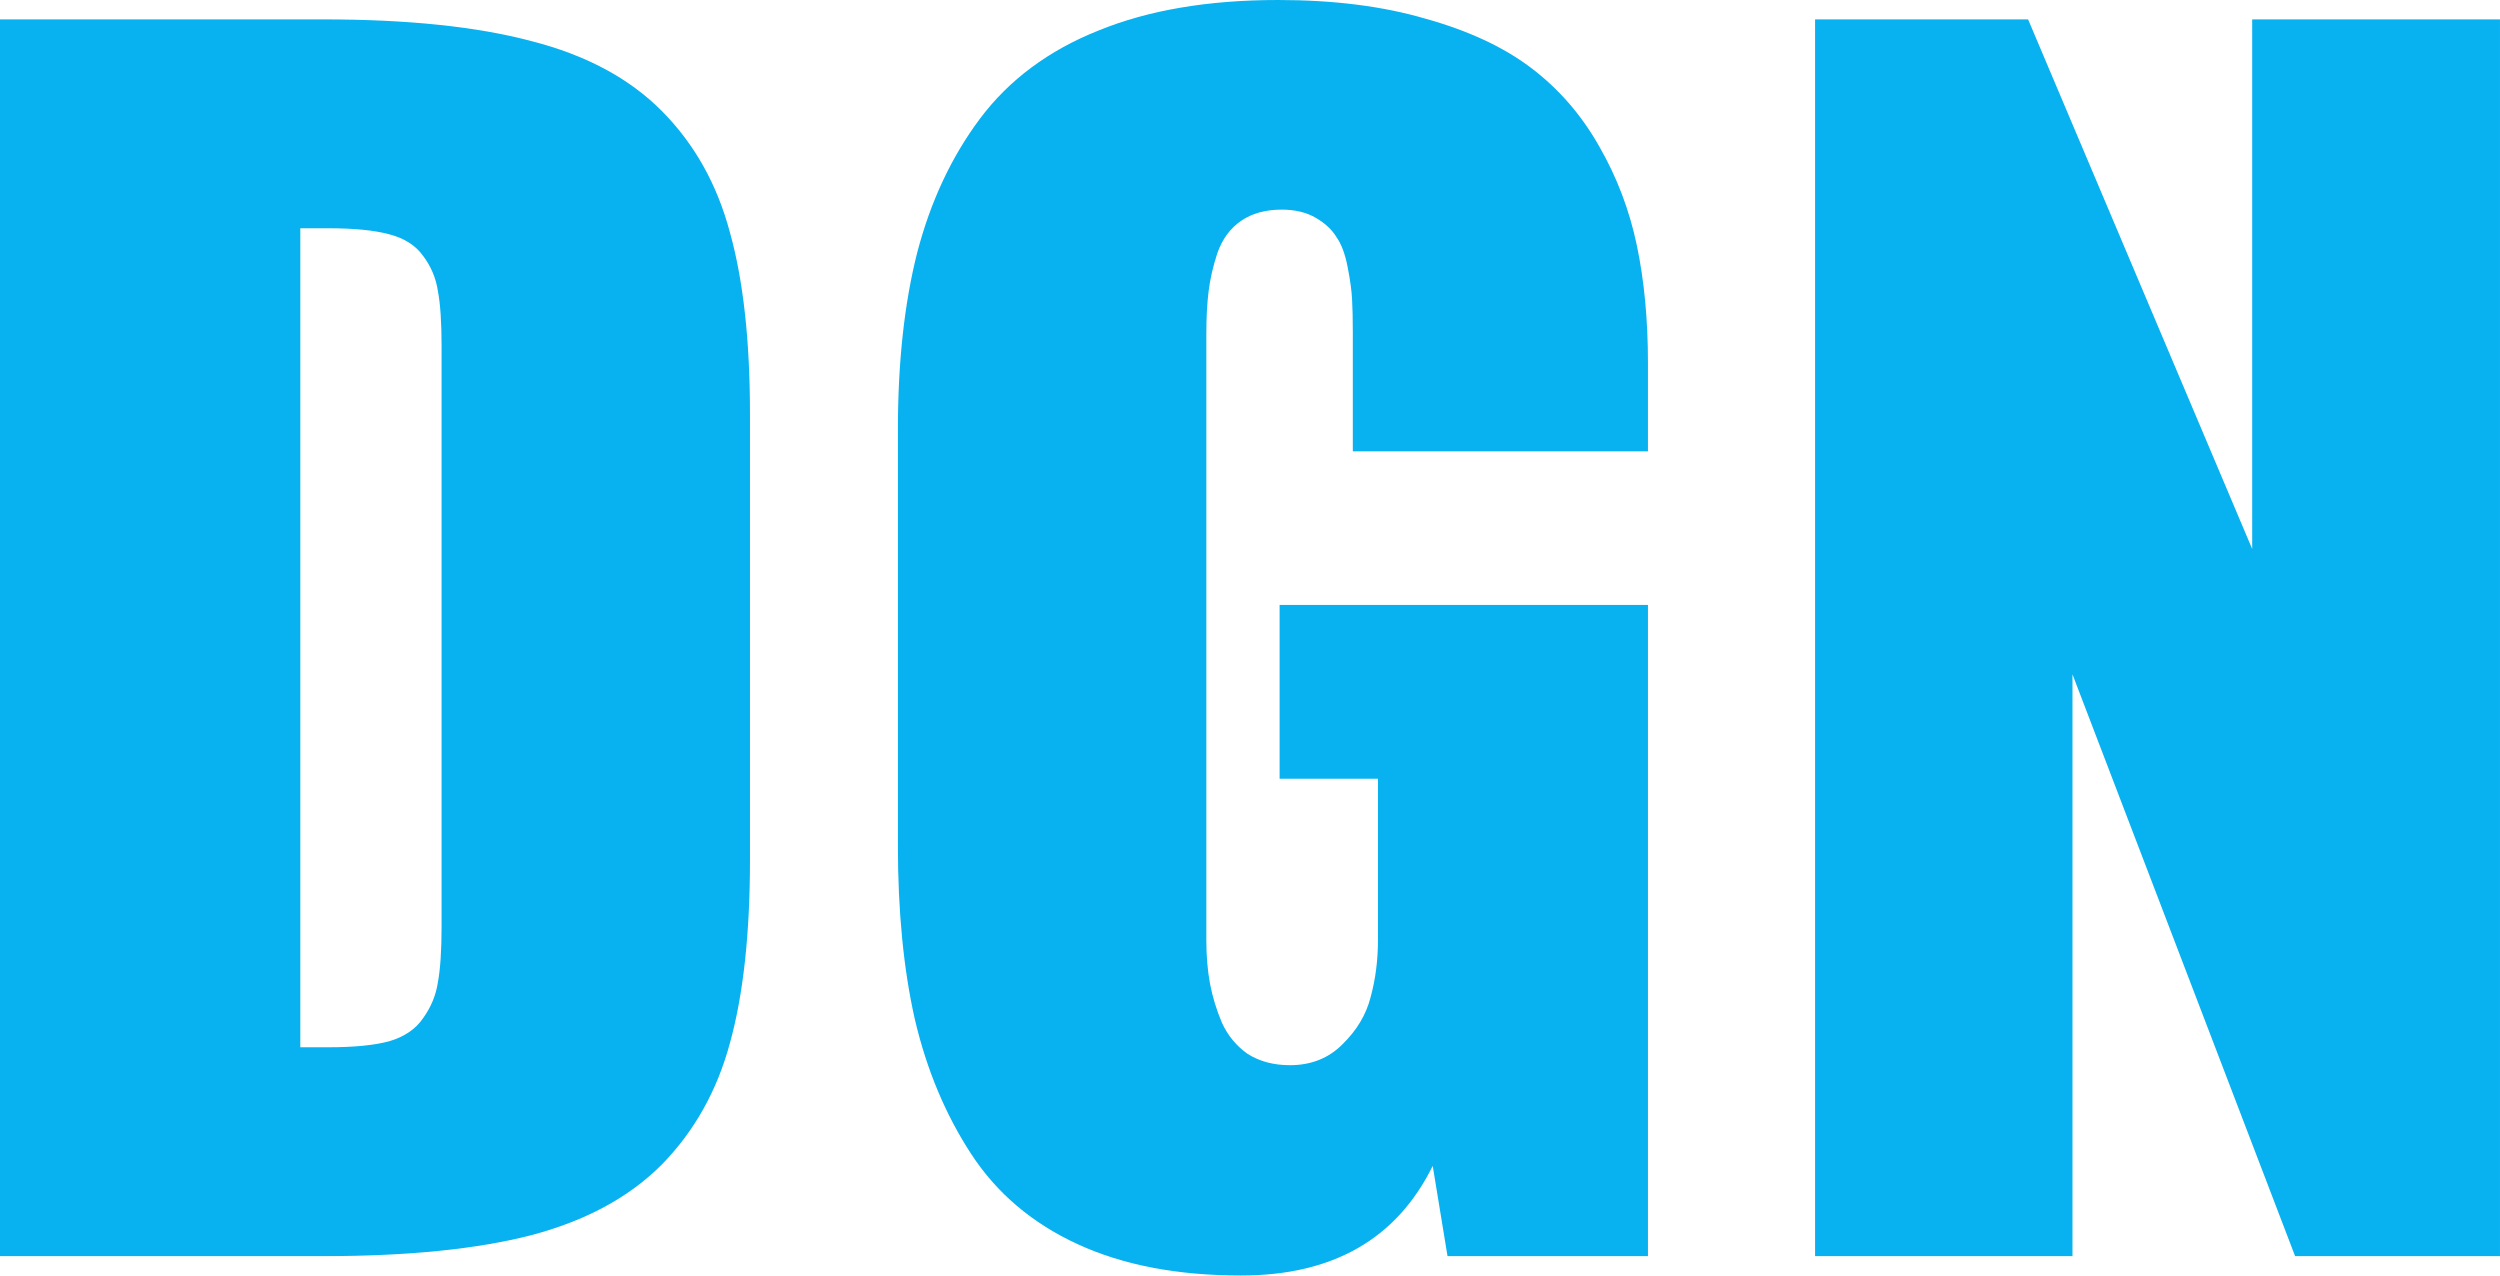
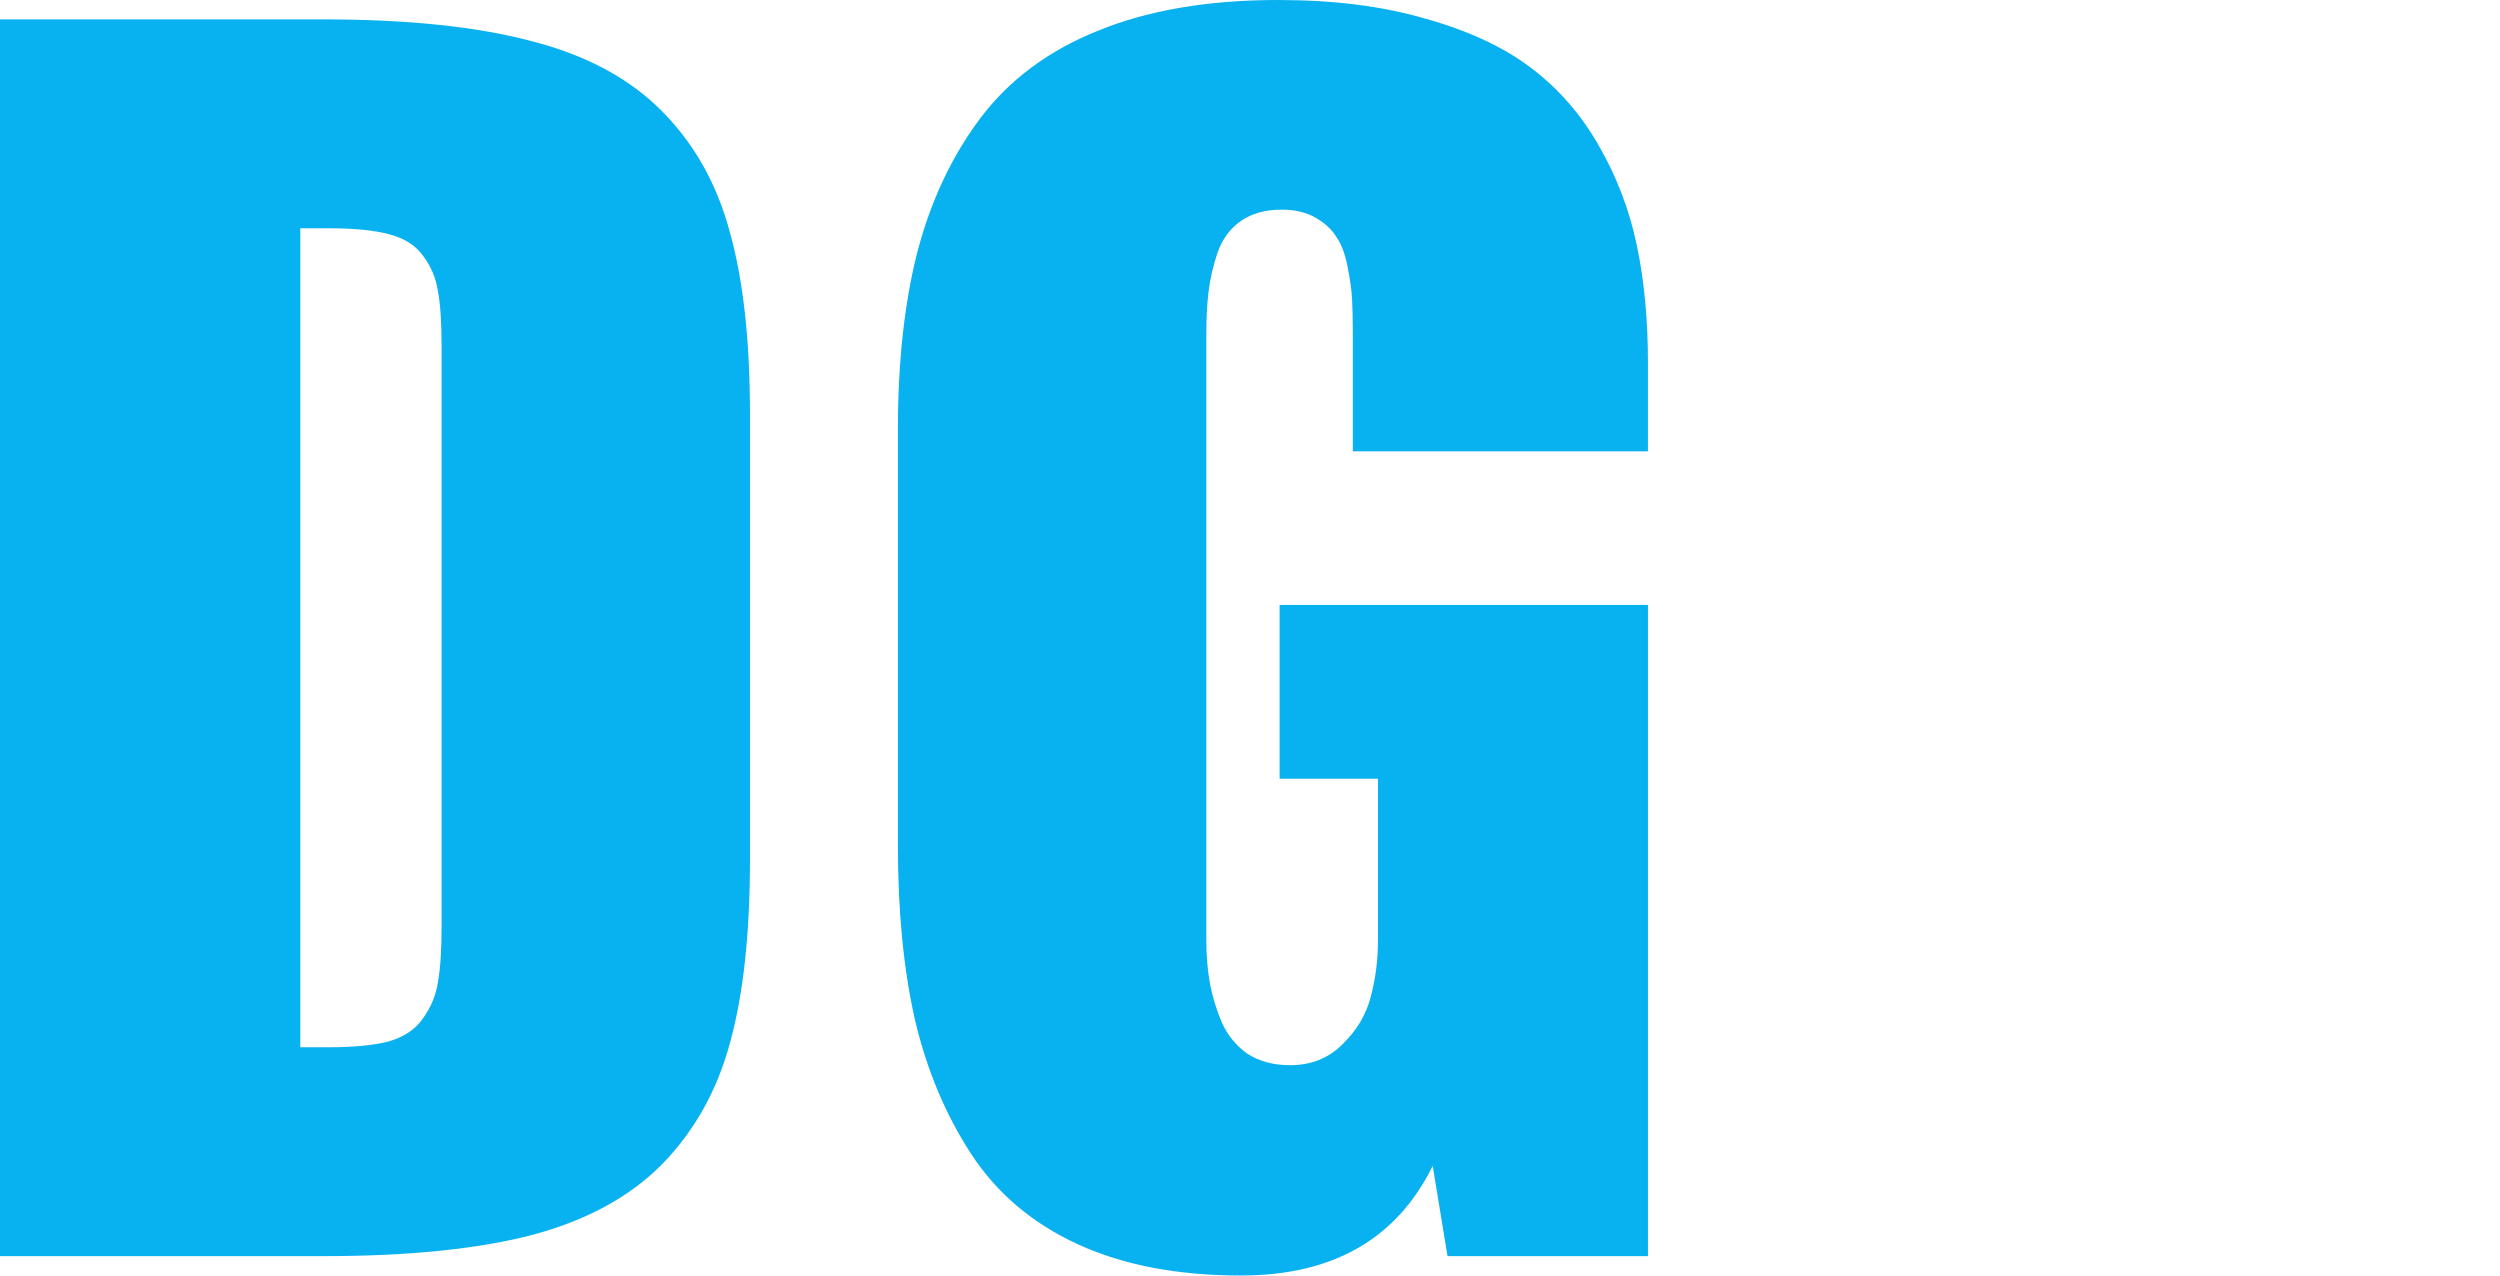
<svg xmlns="http://www.w3.org/2000/svg" fill="none" height="50" viewBox="0 0 98 50" width="98">
  <g fill="#08b1ef">
    <path d="m0 49.24v-48.48h12.67c3.305 0 6.021.283 8.147.848 2.146.546 3.856 1.462 5.132 2.749s2.165 2.875 2.667 4.766c.522 1.871.783 4.24.783 7.105v17.485c0 2.885-.261 5.273-.783 7.164-.503 1.871-1.392 3.46-2.667 4.766-1.276 1.286-2.986 2.212-5.132 2.778-2.126.546-4.832.819-8.118.819zm11.772-8.187h1.102c1.005 0 1.798-.078 2.377-.234.599-.175 1.044-.478 1.334-.906.309-.429.503-.897.58-1.403.097-.526.145-1.257.145-2.193v-22.749c0-.936-.048-1.657-.145-2.164-.077-.507-.271-.965-.58-1.374-.29-.409-.735-.692-1.334-.848-.58-.156-1.372-.234-2.377-.234h-1.102z" />
    <path d="m48.652 50c-2.494 0-4.629-.409-6.408-1.228s-3.17-1.998-4.175-3.538c-1.005-1.54-1.74-3.294-2.204-5.263-.445-1.969-.667-4.24-.667-6.813v-16.316c0-2.632.251-4.941.754-6.93.522-2.008 1.343-3.762 2.465-5.263 1.14-1.52 2.687-2.671 4.639-3.45 1.952-.799 4.301-1.199 7.046-1.199 2.184 0 4.107.244 5.77.731 1.682.468 3.064 1.111 4.146 1.93 1.083.819 1.972 1.842 2.667 3.07.696 1.209 1.189 2.505 1.479 3.889.29 1.384.435 2.914.435 4.591v3.48h-11.569v-4.649c0-.546-.01-.984-.029-1.316-.019-.351-.077-.77-.174-1.257-.097-.507-.242-.897-.435-1.17-.174-.292-.445-.546-.812-.76-.367-.214-.812-.322-1.334-.322-.638 0-1.169.146-1.595.439-.425.292-.735.712-.928 1.257-.174.526-.29 1.033-.348 1.52-.058.468-.087 1.023-.087 1.667v23.772c0 .604.048 1.17.145 1.696.097.507.251 1.014.464 1.52.232.507.57.916 1.015 1.228.464.292 1.015.439 1.653.439.831 0 1.517-.273 2.059-.819.56-.546.928-1.16 1.102-1.842.193-.702.29-1.452.29-2.252v-6.316h-3.856v-6.813h14.439v25.526h-7.857l-.58-3.538c-1.411 2.865-3.914 4.298-7.509 4.298z" />
-     <path d="m71.151 49.24v-48.48h8.35l8.785 20.76v-20.76h9.713v48.48h-8.031l-8.727-22.807v22.807z" />
  </g>
</svg>